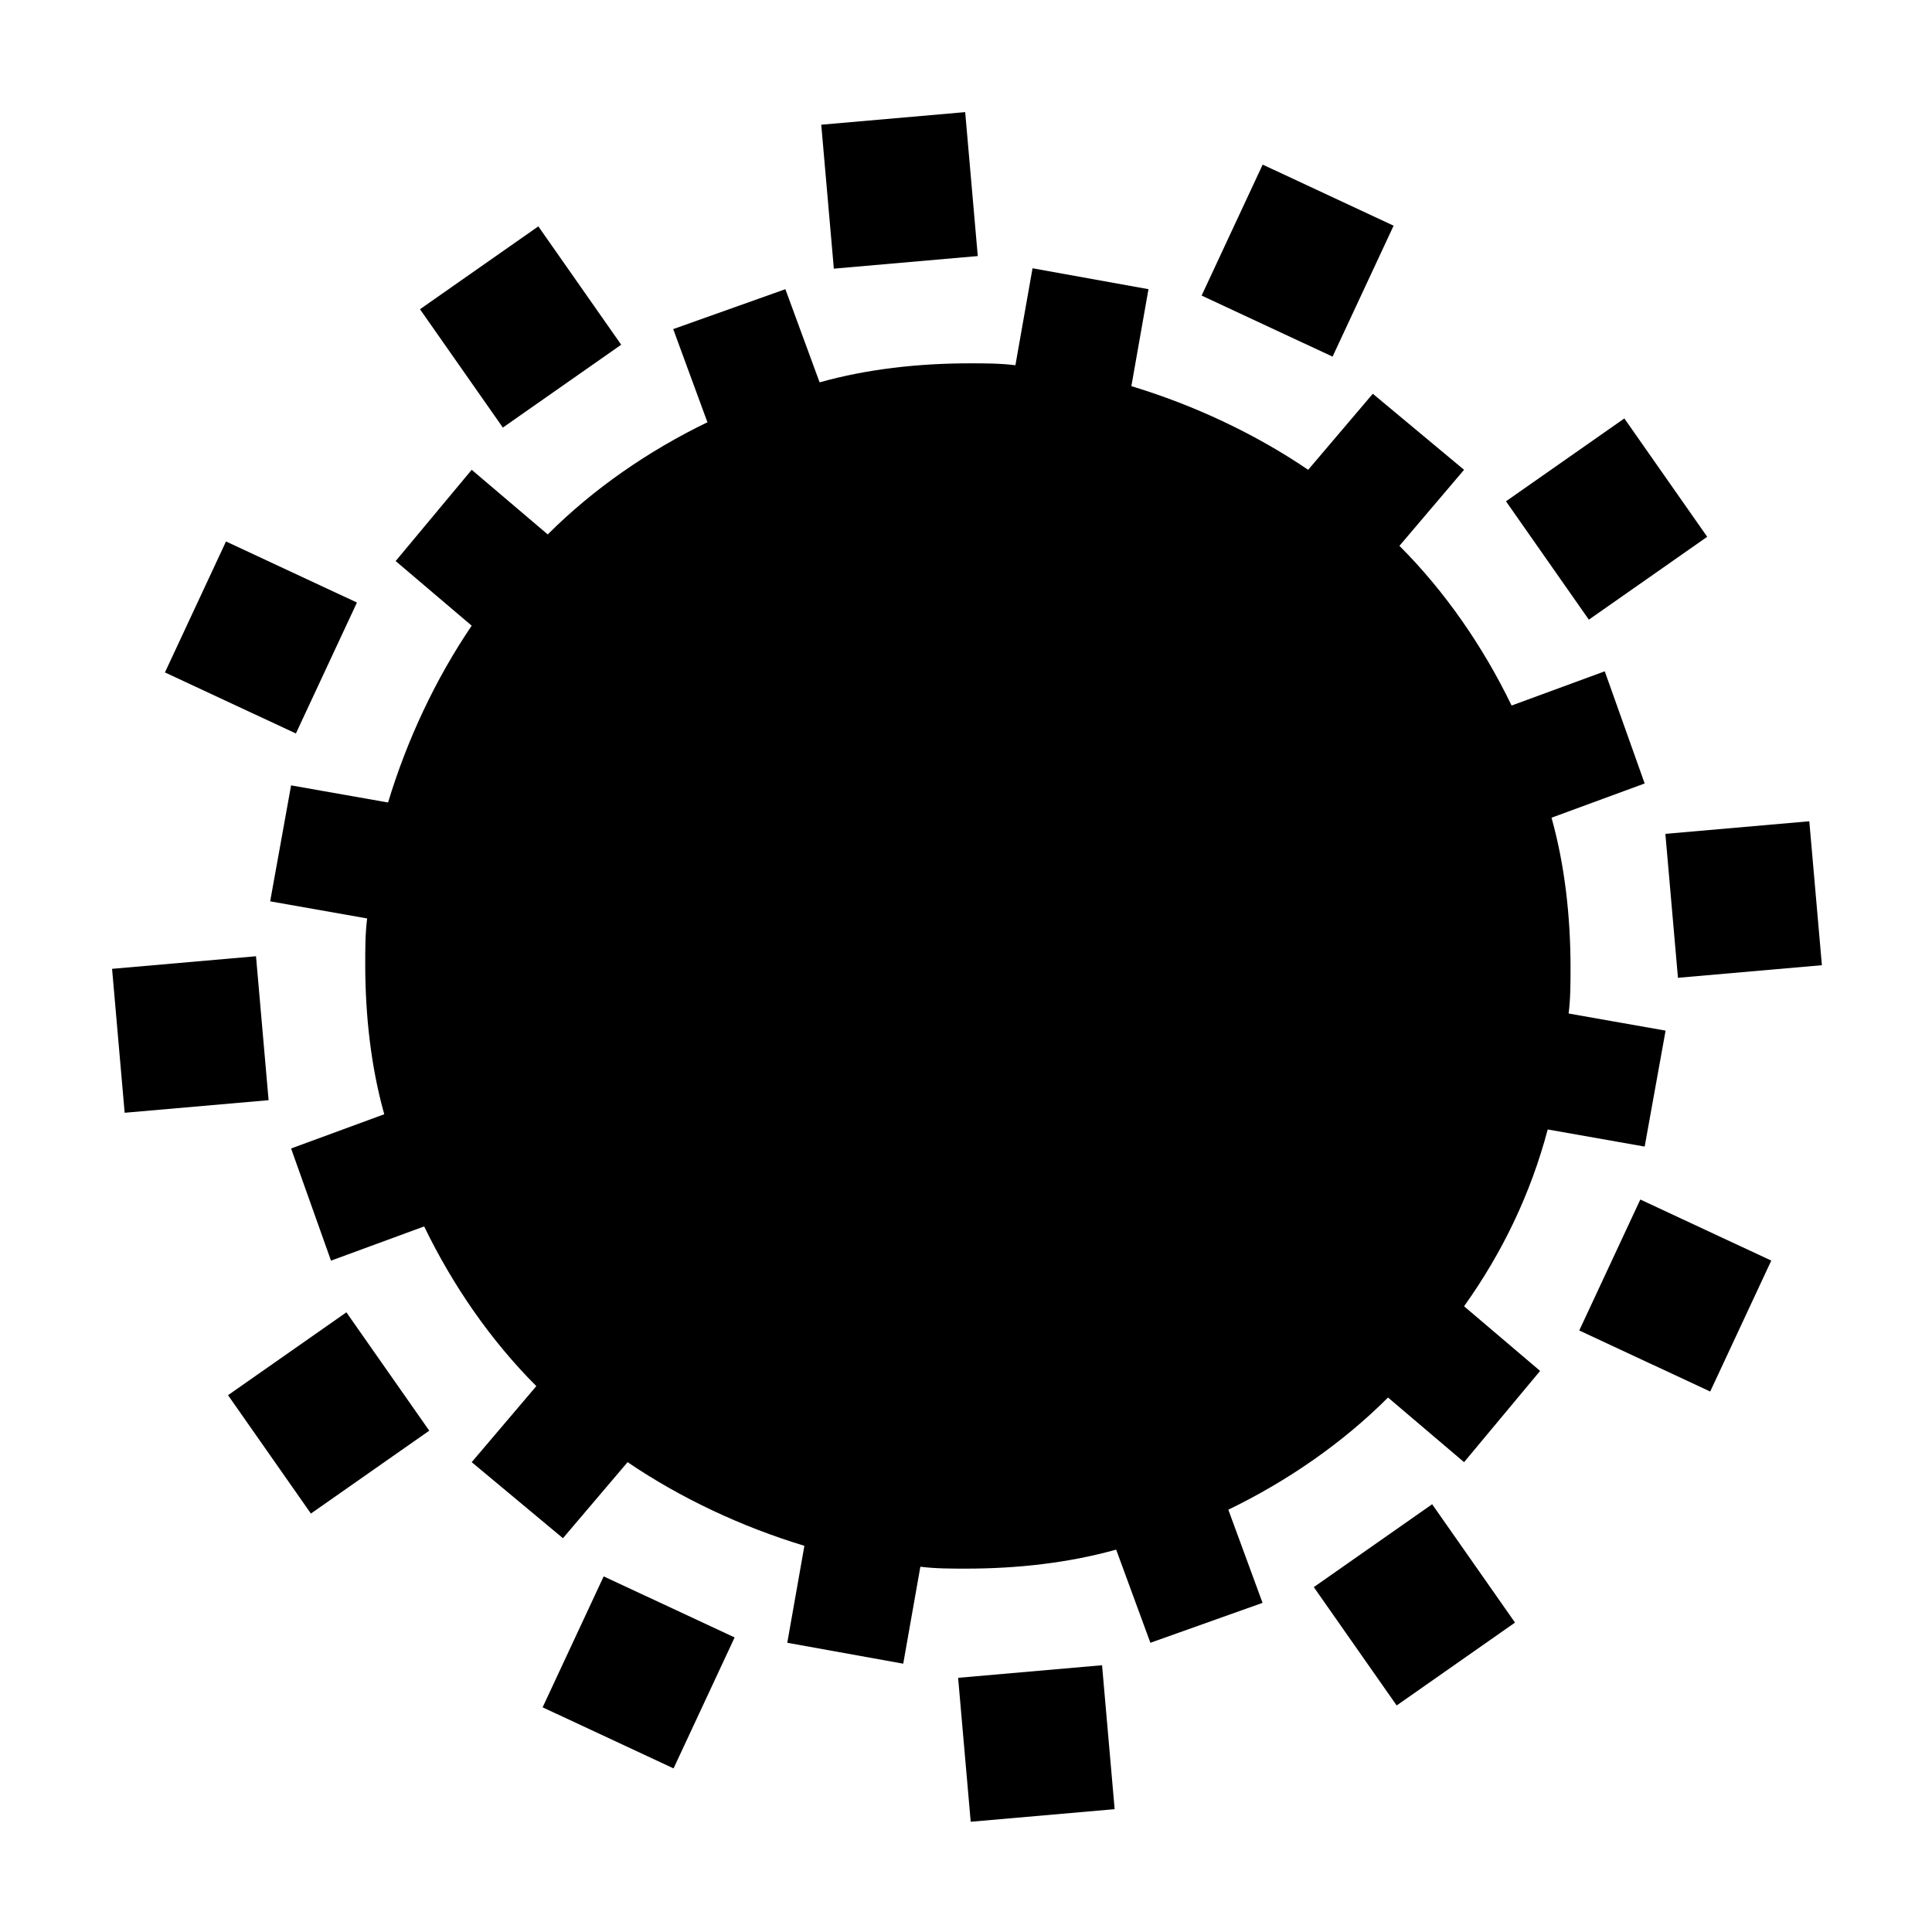
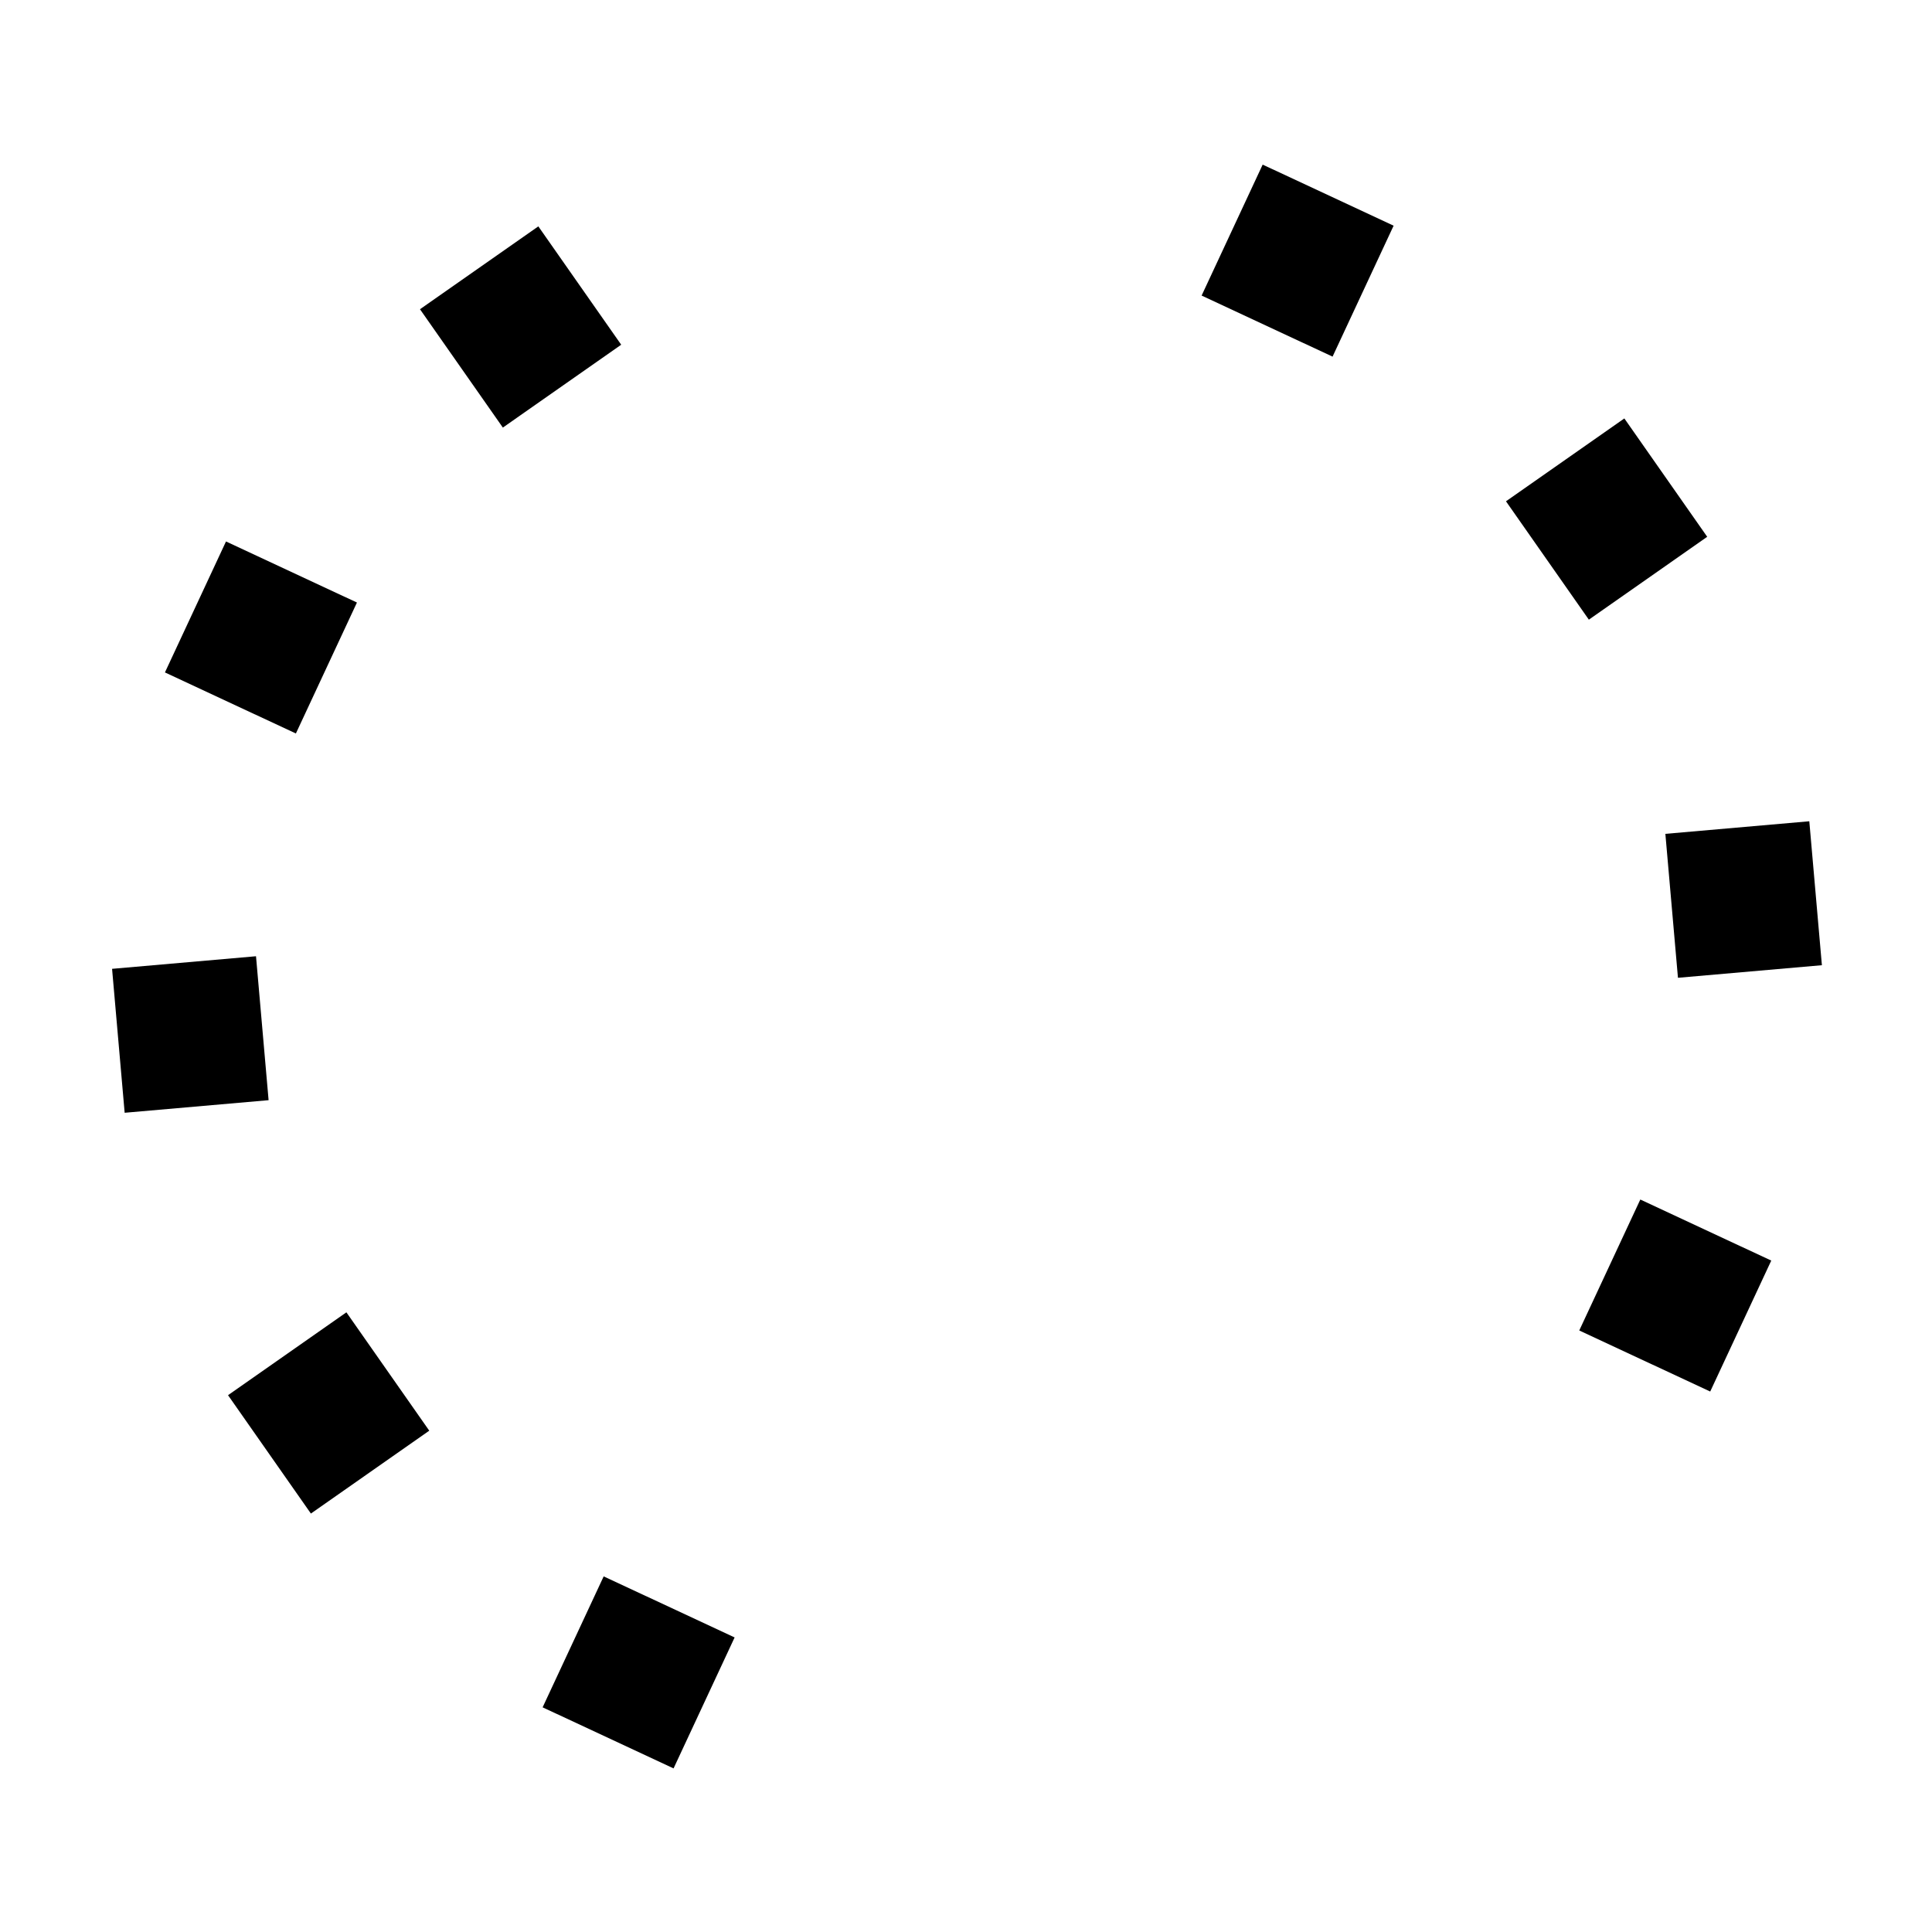
<svg xmlns="http://www.w3.org/2000/svg" fill="#000000" width="800px" height="800px" version="1.1" viewBox="144 144 512 512">
  <g>
-     <path d="m554.16 443.32 25.695 4.535 5.543-30.73-25.695-4.535c0.504-4.031 0.504-8.062 0.504-12.09 0-13.602-1.512-27.207-5.039-39.801l24.688-9.07-10.578-29.727-24.688 9.07c-7.559-15.617-17.633-30.23-29.727-42.32l17.129-20.152-24.184-20.152-17.129 20.152c-14.105-9.574-30.23-17.129-46.855-22.168l4.535-25.695-30.73-5.543-4.535 25.695c-4.031-0.504-8.062-0.504-12.09-0.504-13.602 0-27.207 1.512-39.801 5.039l-9.07-24.688-29.727 10.578 9.07 24.688c-15.617 7.559-30.23 17.633-42.32 29.727l-20.152-17.129-20.152 24.184 20.152 17.129c-9.574 14.105-17.129 30.23-22.168 46.855l-25.695-4.535-5.543 30.73 25.695 4.535c-0.504 4.031-0.504 8.062-0.504 12.09 0 13.602 1.512 27.207 5.039 39.801l-24.688 9.07 10.578 29.727 24.688-9.07c7.559 15.617 17.633 30.23 29.727 42.32l-17.129 20.152 24.184 20.152 17.129-20.152c14.105 9.574 30.23 17.129 46.855 22.168l-4.535 25.695 30.73 5.543 4.535-25.695c4.031 0.504 8.062 0.504 12.09 0.504 13.602 0 27.207-1.512 39.801-5.039l9.07 24.688 29.727-10.578-9.07-24.688c15.617-7.559 30.23-17.633 42.32-29.727l20.152 17.129 20.152-24.184-20.152-17.129c10.078-14.105 17.633-29.723 22.168-46.855z" />
    <path d="m255.3 225.95 31.363-21.961 21.961 31.363-31.363 21.961z" />
-     <path d="m492.17 564.6 31.363-21.961 21.961 31.363-31.363 21.961z" />
    <path d="m187.71 322.2 16.18-34.703 34.703 16.18-16.18 34.703z" />
    <path d="m562.52 496.59 16.18-34.703 34.703 16.18-16.18 34.703z" />
    <path d="m173.7 400.75 38.145-3.336 3.336 38.145-38.145 3.336z" />
    <path d="m585.34 364.98 38.145-3.336 3.336 38.145-38.145 3.336z" />
    <path d="m204.43 513.74 31.367-21.961 21.961 31.367-31.367 21.961z" />
    <path d="m543.1 276.85 31.367-21.961 21.961 31.367-31.367 21.961z" />
    <path d="m287.8 596.46 16.18-34.703 34.703 16.18-16.18 34.703z" />
    <path d="m462.44 222.33 16.18-34.703 34.703 16.18-16.18 34.703z" />
-     <path d="m397.91 588.64 38.145-3.336 3.336 38.145-38.145 3.336z" />
-     <path d="m361.64 177.05 38.145-3.336 3.336 38.145-38.145 3.336z" />
  </g>
</svg>